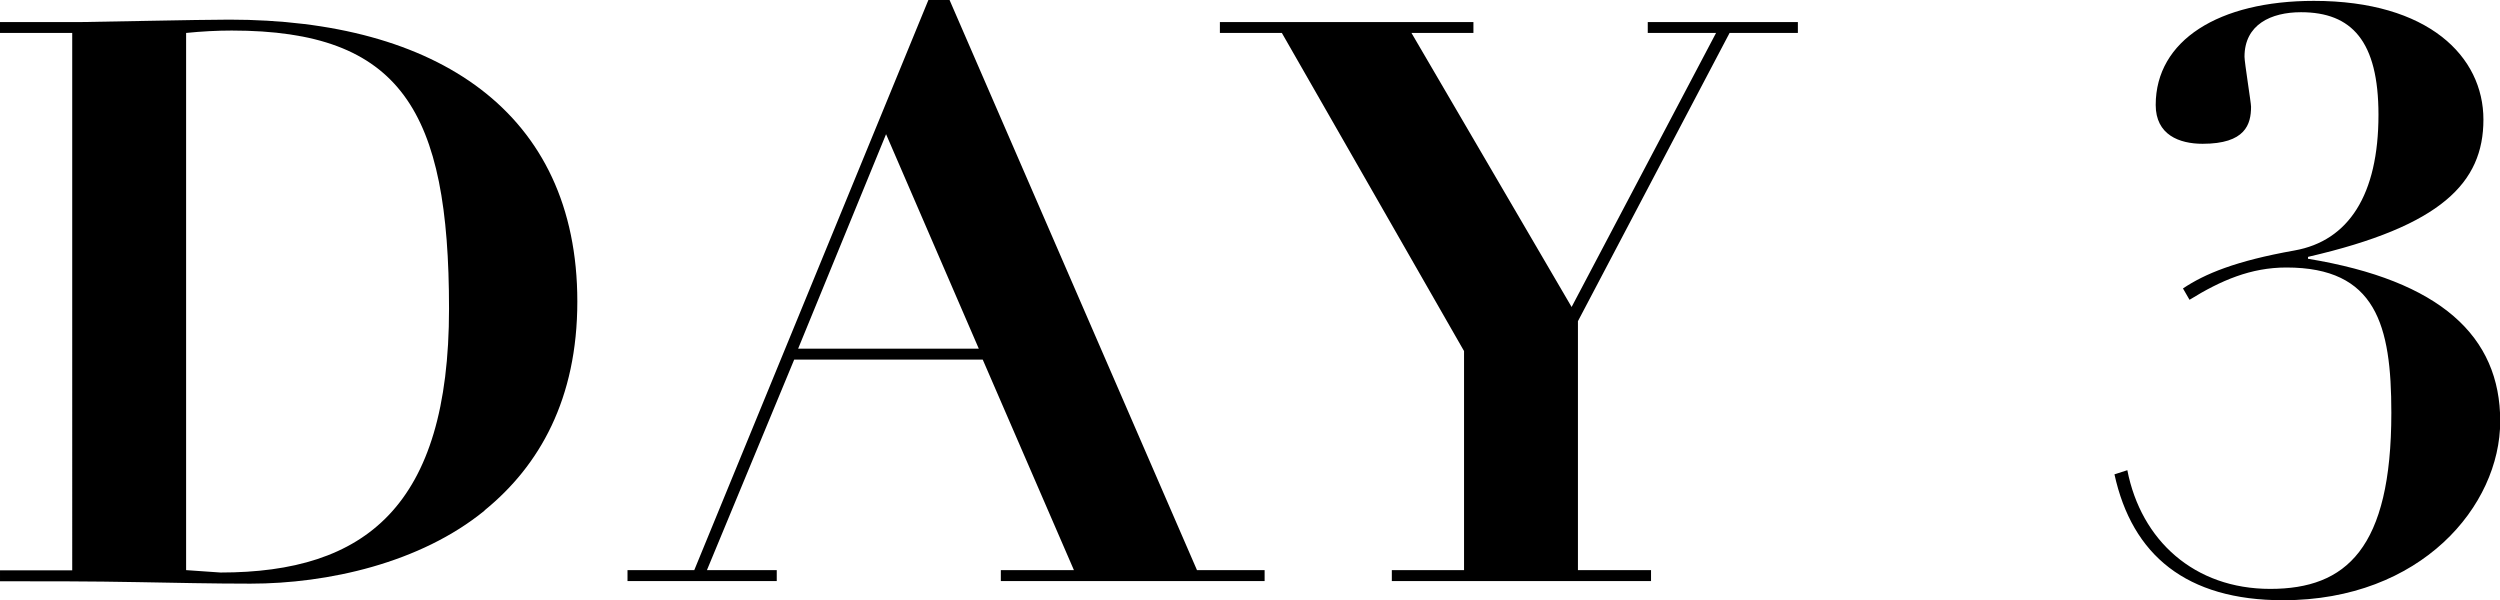
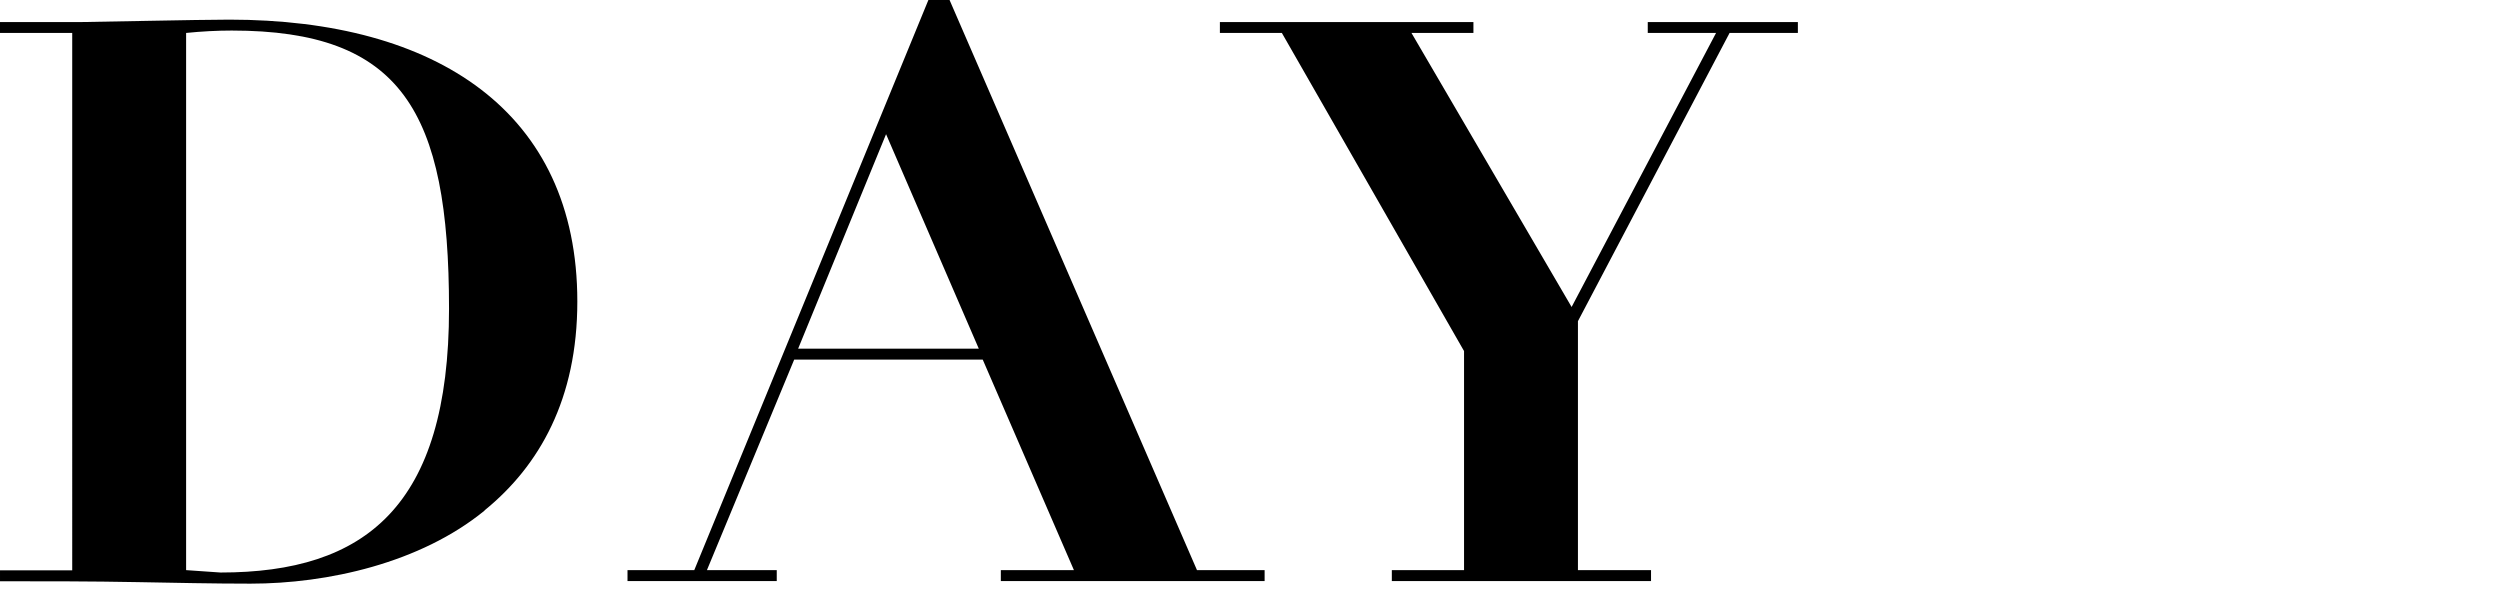
<svg xmlns="http://www.w3.org/2000/svg" id="b" data-name="レイヤー 2" viewBox="0 0 114.58 27.51">
  <defs>
    <style>
      .f {
        filter: url(#d);
      }
    </style>
    <filter id="d" data-name="outer-glow-1" x="0" y="0" width="114.58" height="27.51" filterUnits="userSpaceOnUse">
      <feOffset dx="0" dy="0" />
      <feGaussianBlur result="e" stdDeviation="10" />
      <feFlood flood-color="#fff" flood-opacity=".7" />
      <feComposite in2="e" operator="in" />
      <feComposite in="SourceGraphic" />
    </filter>
  </defs>
  <g id="c" data-name="txt">
    <g class="f">
      <path d="M22.21,23.4c-2.95,2.41-7.2,3.35-10.73,3.35-1.73,0-3.46-.04-5.18-.07-2.09-.04-4.21-.04-6.3-.04v-.5h3.31V1.51H0v-.5h3.78c.43,0,5.36-.11,6.73-.11,9.47,0,15.95,4.21,15.95,12.92,0,4.46-1.73,7.52-4.25,9.57ZM8.53,26.13l1.58.11c6.62,0,10.47-3.02,10.47-12.09S18.39,1.4,10.62,1.4c-.68,0-1.4.04-2.09.11v24.62Z" />
      <path d="M42.55,0h.97l11.34,26.13h3.1v.5h-12.09v-.5h3.35l-4.18-9.65h-8.64l-4,9.65h3.2v.5h-6.84v-.5h3.06L42.55,0ZM36.58,15.98h8.28l-4.25-9.83-4.03,9.83Z" />
      <path d="M67.53,1.01v.5h-2.84l7.34,12.56,6.62-12.56h-3.13v-.5h6.88v.5h-3.13l-6.95,13.21v11.41h3.35v.5h-11.88v-.5h3.31v-10.04L58.75,1.51h-2.84v-.5h11.63Z" />
-       <path d="M105.78,11.79v.07c6.07,1,8.81,3.55,8.81,7.44s-3.63,8.21-9.95,8.21c-4.44,0-6.92-2.07-7.73-5.77l.59-.19c.63,3.22,3.07,5.44,6.55,5.44s5.55-1.85,5.55-8.07c0-4.03-.7-6.66-4.81-6.66-1.63,0-3,.59-4.44,1.48l-.3-.52c1-.67,2.41-1.26,5.11-1.74,2.48-.44,3.85-2.55,3.85-6.22,0-3.37-1.22-4.7-3.55-4.7-1.37,0-2.59.56-2.59,2.04,0,.26.3,2.11.3,2.29,0,.81-.26,1.7-2.22,1.7-1.07,0-2.15-.41-2.15-1.78,0-2.96,2.89-4.77,7.25-4.77,5.25,0,7.77,2.55,7.77,5.44s-1.92,4.88-8.03,6.29Z" />
    </g>
  </g>
</svg>